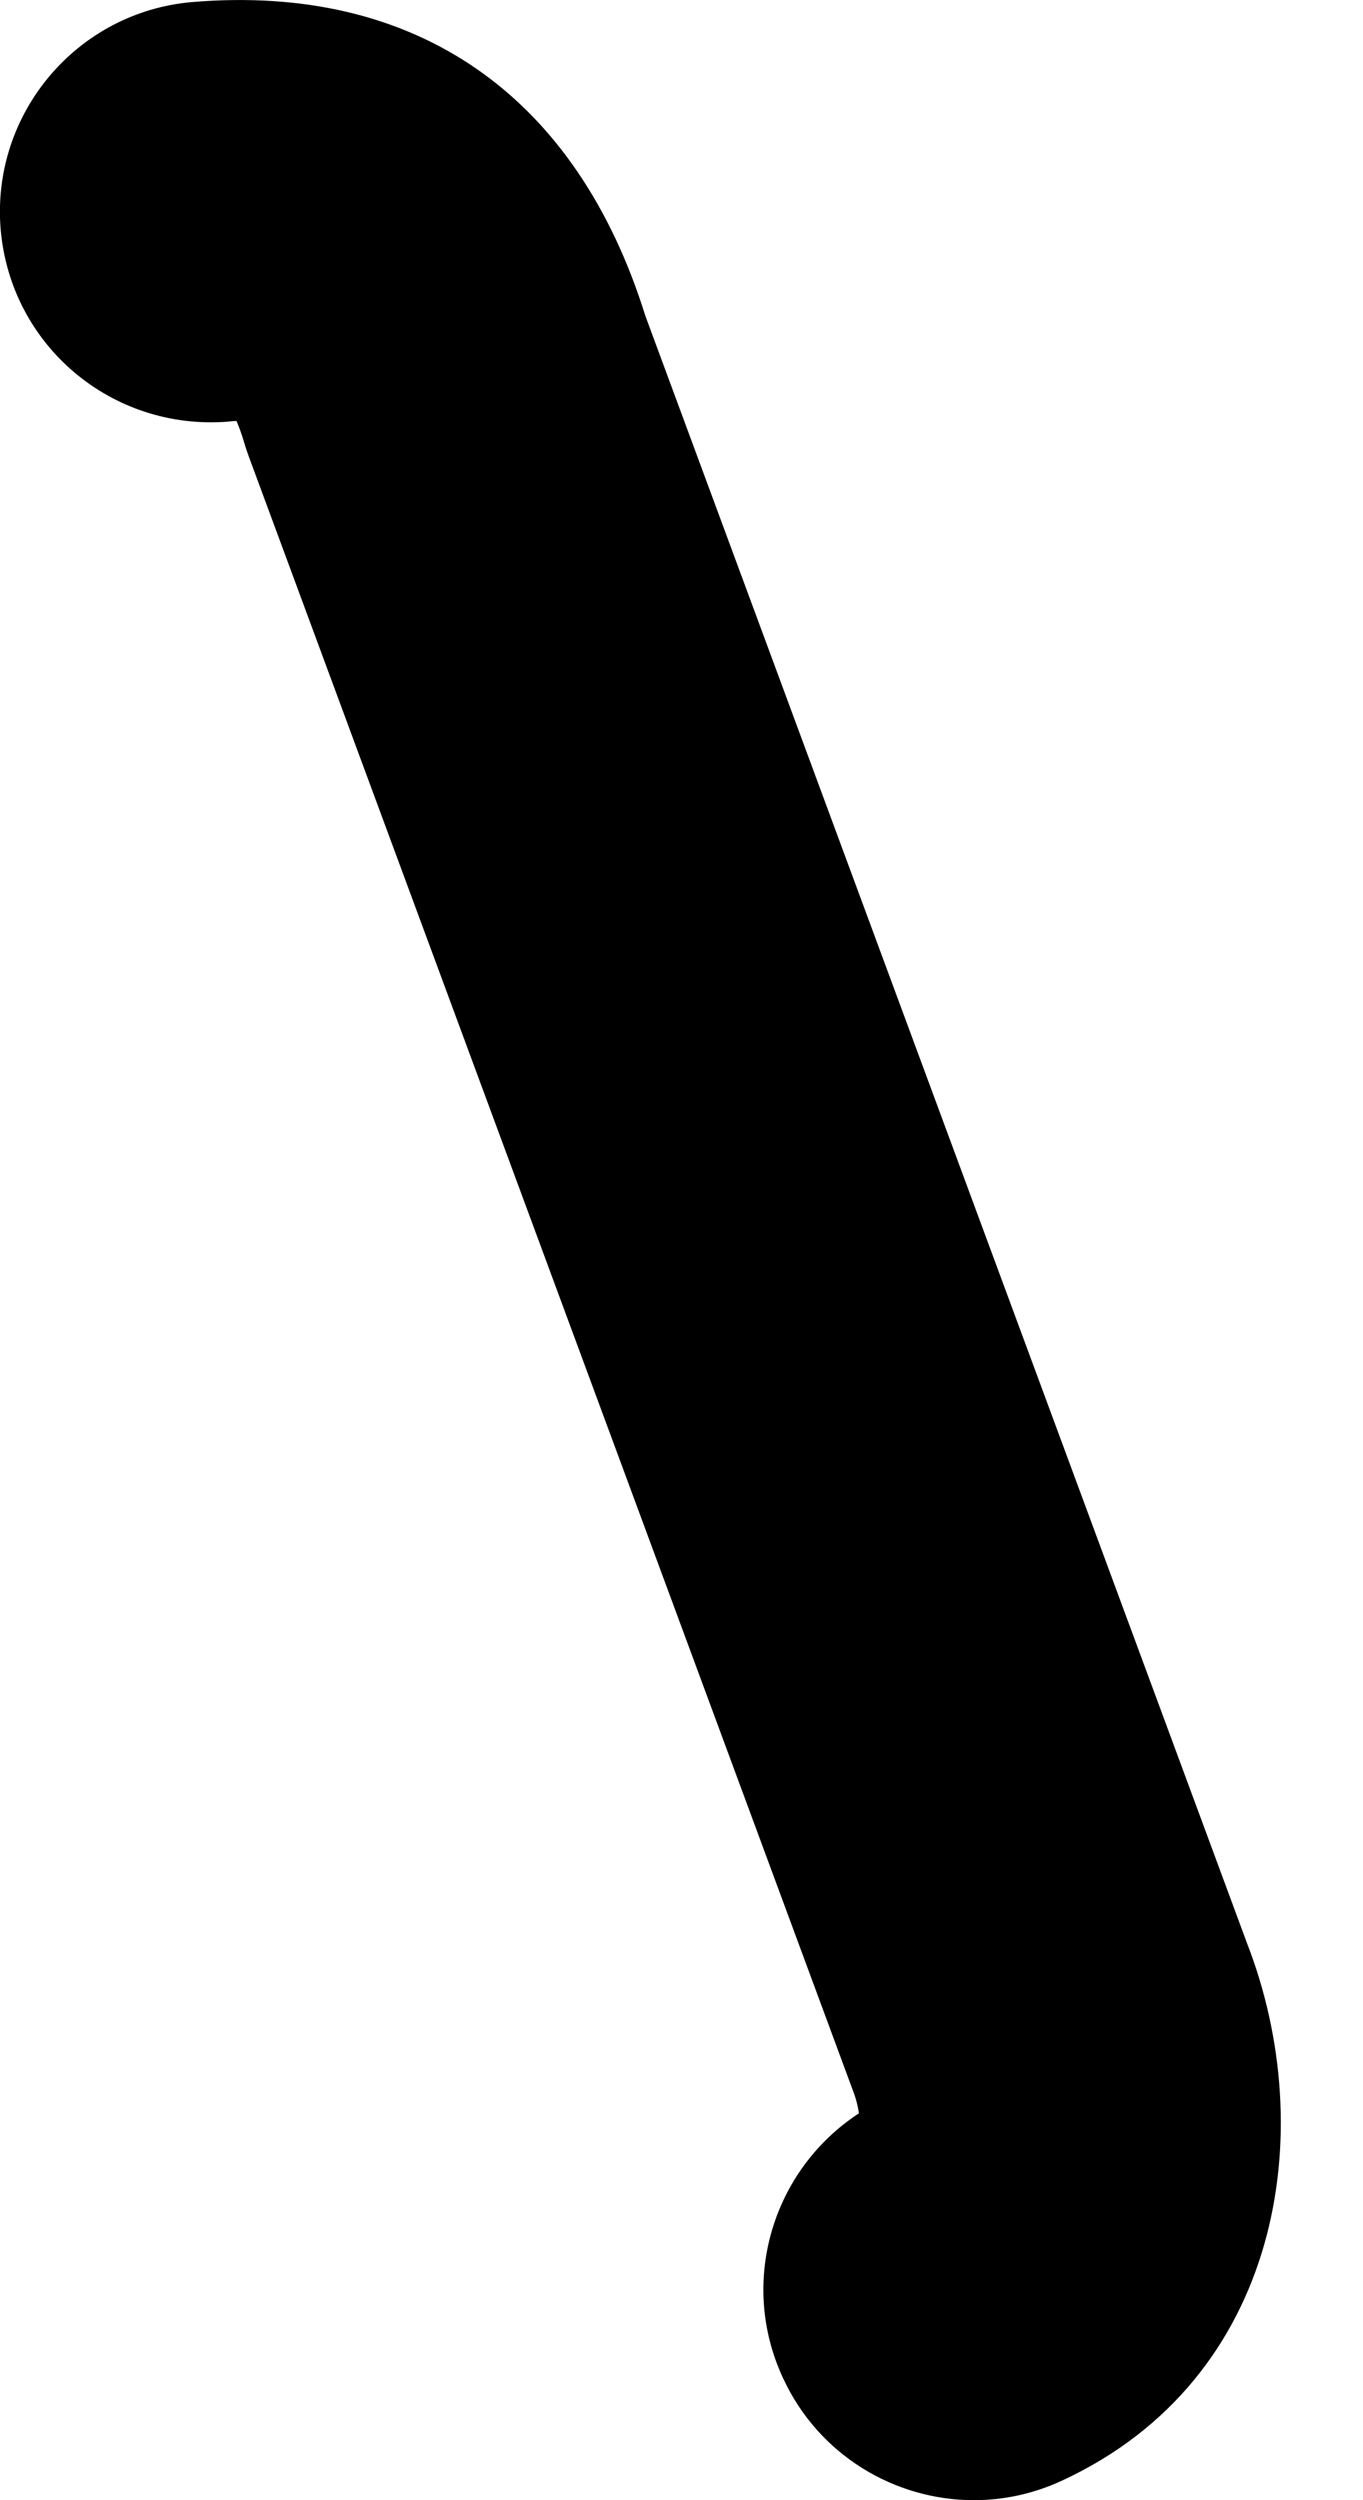
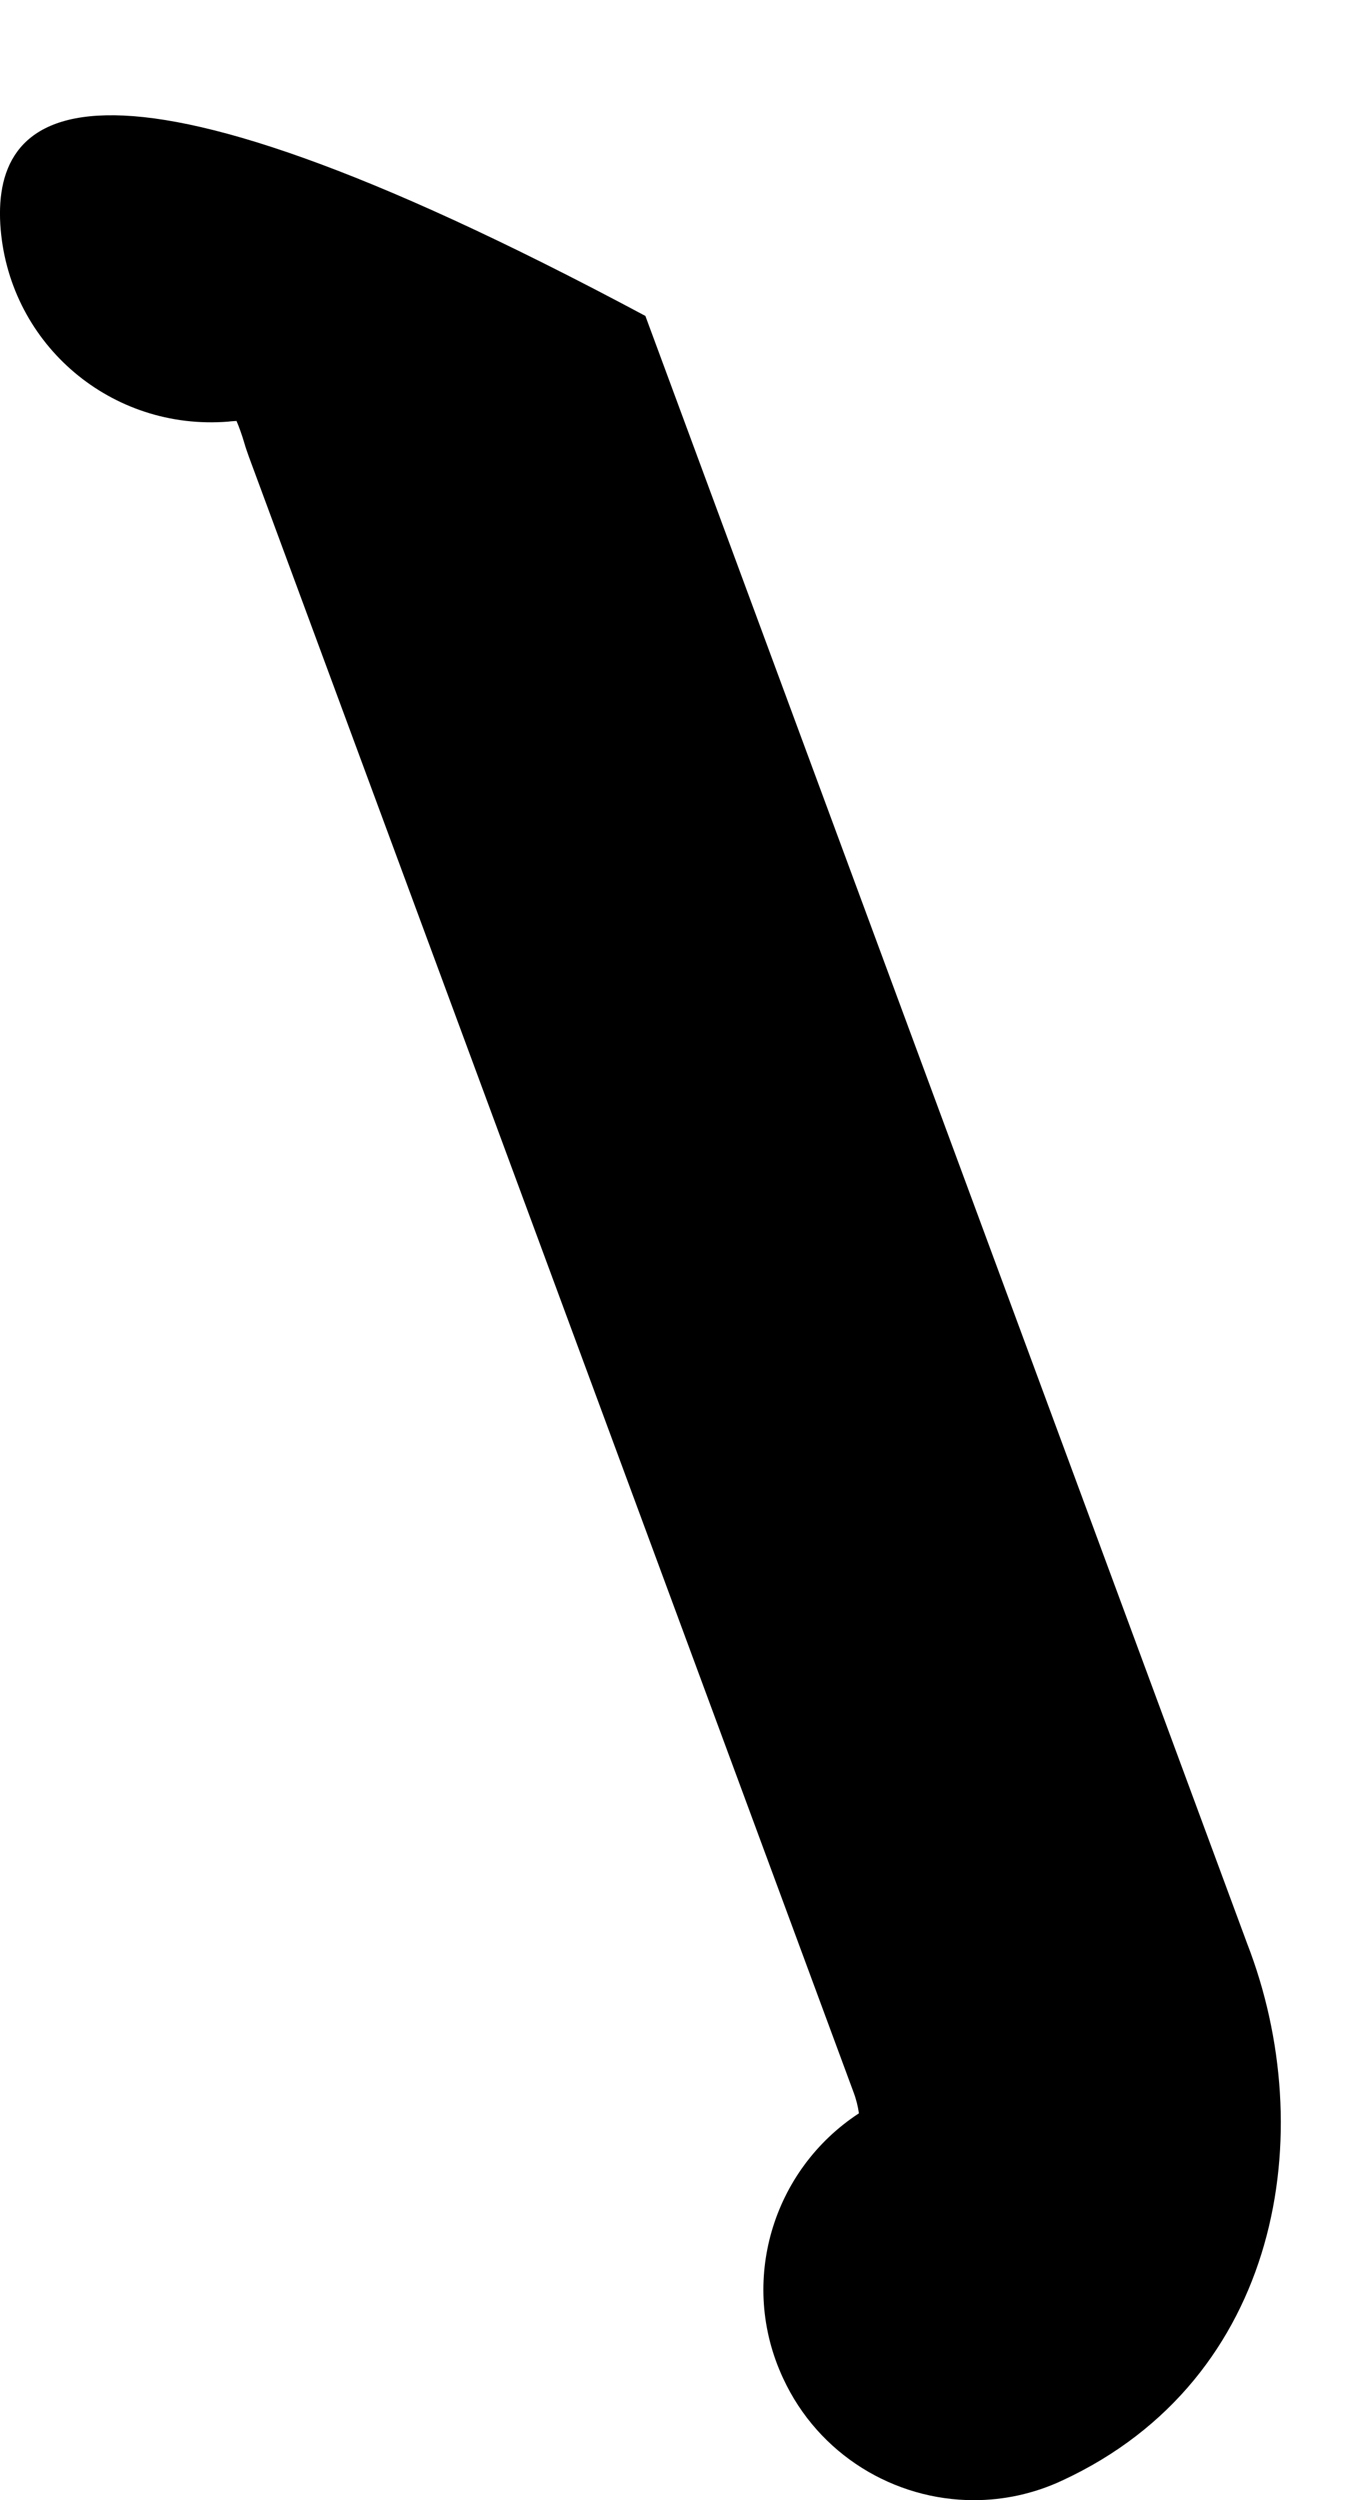
<svg xmlns="http://www.w3.org/2000/svg" width="6" height="11" viewBox="0 0 6 11" fill="none">
-   <path d="M1.005 1.855C1.019 1.853 1.031 1.853 1.041 1.852C1.052 1.877 1.064 1.91 1.077 1.954C1.082 1.972 1.089 1.99 1.095 2.008L3.758 9.207C3.769 9.236 3.777 9.269 3.781 9.298C3.401 9.546 3.25 10.04 3.447 10.463C3.603 10.801 3.938 11 4.287 11C4.418 11 4.551 10.972 4.677 10.913C5.639 10.467 5.812 9.38 5.49 8.551L2.841 1.39C2.537 0.416 1.83 -0.073 0.847 0.009C0.338 0.052 -0.04 0.501 0.003 1.01C0.047 1.52 0.492 1.896 1.005 1.855Z" fill="black" />
+   <path d="M1.005 1.855C1.019 1.853 1.031 1.853 1.041 1.852C1.052 1.877 1.064 1.91 1.077 1.954C1.082 1.972 1.089 1.99 1.095 2.008L3.758 9.207C3.769 9.236 3.777 9.269 3.781 9.298C3.401 9.546 3.25 10.04 3.447 10.463C3.603 10.801 3.938 11 4.287 11C4.418 11 4.551 10.972 4.677 10.913C5.639 10.467 5.812 9.38 5.49 8.551L2.841 1.39C0.338 0.052 -0.04 0.501 0.003 1.01C0.047 1.52 0.492 1.896 1.005 1.855Z" fill="black" />
</svg>